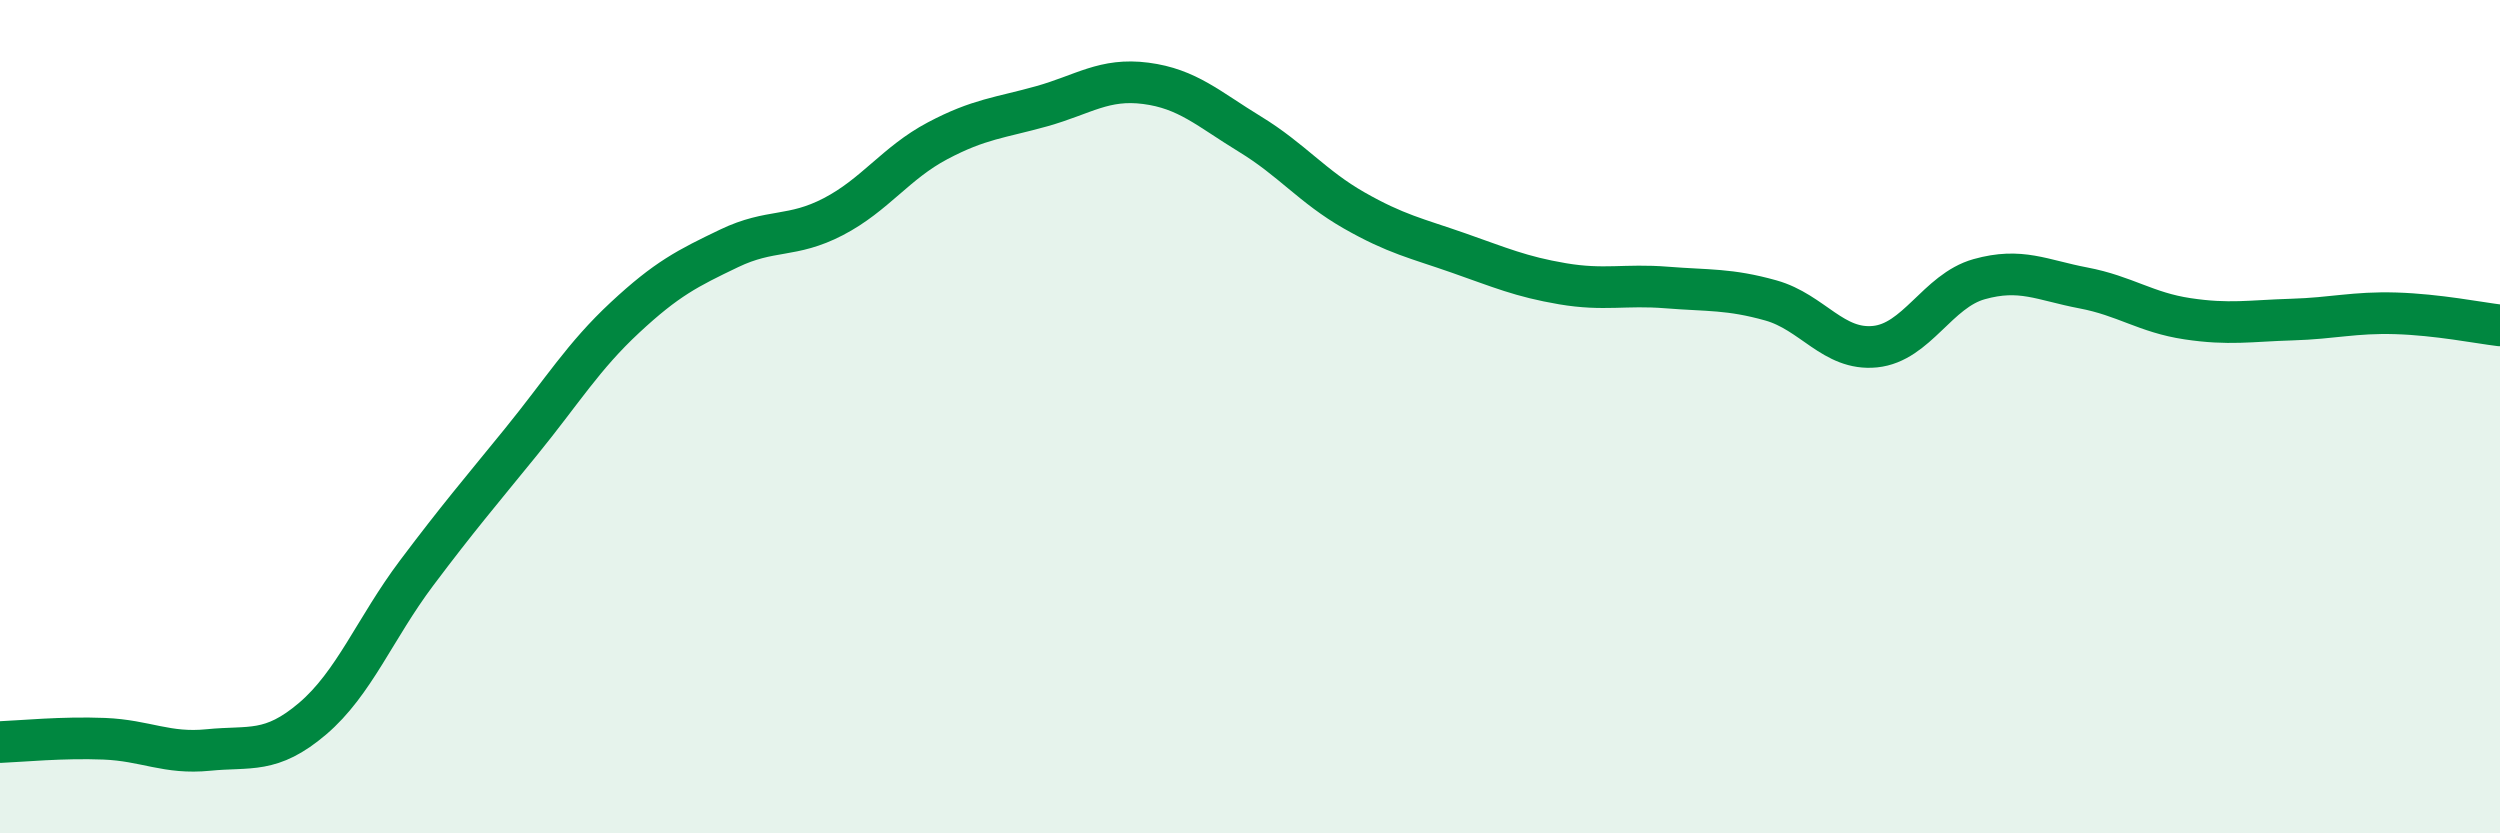
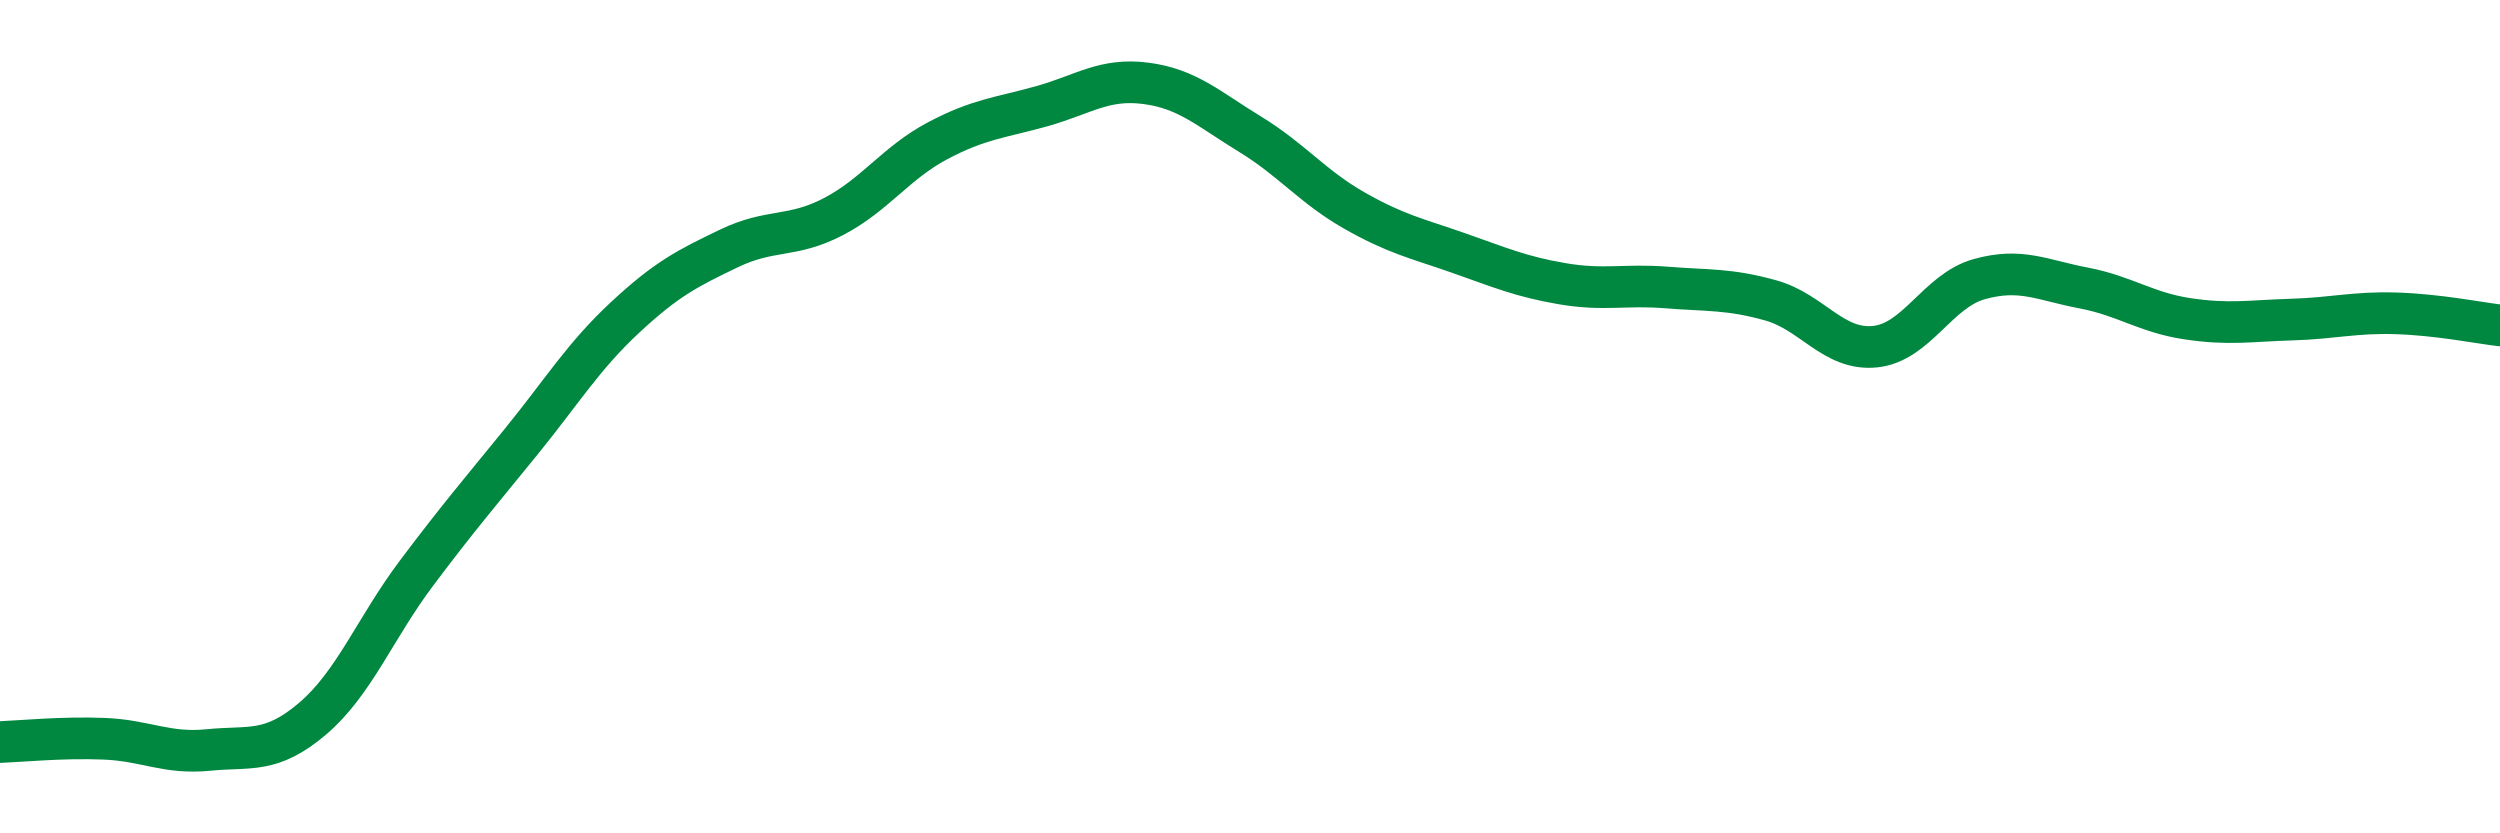
<svg xmlns="http://www.w3.org/2000/svg" width="60" height="20" viewBox="0 0 60 20">
-   <path d="M 0,17.81 C 0.5,17.79 1.5,17.69 2.5,17.73 C 3.5,17.77 4,18.1 5,18 C 6,17.9 6.5,18.1 7.5,17.25 C 8.5,16.4 9,15.08 10,13.75 C 11,12.42 11.5,11.84 12.5,10.61 C 13.5,9.38 14,8.55 15,7.62 C 16,6.69 16.5,6.44 17.5,5.96 C 18.5,5.48 19,5.72 20,5.2 C 21,4.68 21.5,3.91 22.5,3.38 C 23.5,2.85 24,2.83 25,2.55 C 26,2.27 26.5,1.87 27.5,2 C 28.5,2.13 29,2.61 30,3.22 C 31,3.83 31.5,4.48 32.5,5.05 C 33.5,5.62 34,5.72 35,6.07 C 36,6.42 36.5,6.64 37.5,6.81 C 38.5,6.98 39,6.82 40,6.9 C 41,6.98 41.5,6.93 42.5,7.21 C 43.5,7.49 44,8.42 45,8.32 C 46,8.22 46.5,6.98 47.5,6.7 C 48.5,6.42 49,6.72 50,6.91 C 51,7.1 51.5,7.5 52.5,7.65 C 53.5,7.8 54,7.7 55,7.67 C 56,7.64 56.5,7.49 57.5,7.52 C 58.5,7.55 59.5,7.75 60,7.81L60 20L0 20Z" fill="#008740" opacity="0.1" stroke-linecap="round" stroke-linejoin="round" />
  <path d="M 0,17.81 C 0.5,17.79 1.5,17.69 2.5,17.73 C 3.5,17.77 4,18.1 5,18 C 6,17.9 6.5,18.1 7.5,17.25 C 8.5,16.4 9,15.08 10,13.75 C 11,12.42 11.5,11.84 12.5,10.61 C 13.5,9.38 14,8.55 15,7.62 C 16,6.69 16.5,6.44 17.5,5.96 C 18.5,5.48 19,5.72 20,5.2 C 21,4.68 21.5,3.91 22.5,3.38 C 23.5,2.85 24,2.83 25,2.55 C 26,2.27 26.5,1.87 27.5,2 C 28.5,2.13 29,2.61 30,3.22 C 31,3.83 31.5,4.48 32.5,5.05 C 33.5,5.62 34,5.72 35,6.07 C 36,6.42 36.5,6.64 37.5,6.81 C 38.5,6.98 39,6.82 40,6.9 C 41,6.98 41.5,6.93 42.5,7.21 C 43.5,7.49 44,8.42 45,8.32 C 46,8.22 46.5,6.98 47.5,6.7 C 48.5,6.42 49,6.72 50,6.91 C 51,7.1 51.5,7.5 52.5,7.65 C 53.5,7.8 54,7.7 55,7.67 C 56,7.64 56.5,7.49 57.5,7.52 C 58.5,7.55 59.5,7.75 60,7.81" stroke="#008740" stroke-width="1" fill="none" stroke-linecap="round" stroke-linejoin="round" />
</svg>